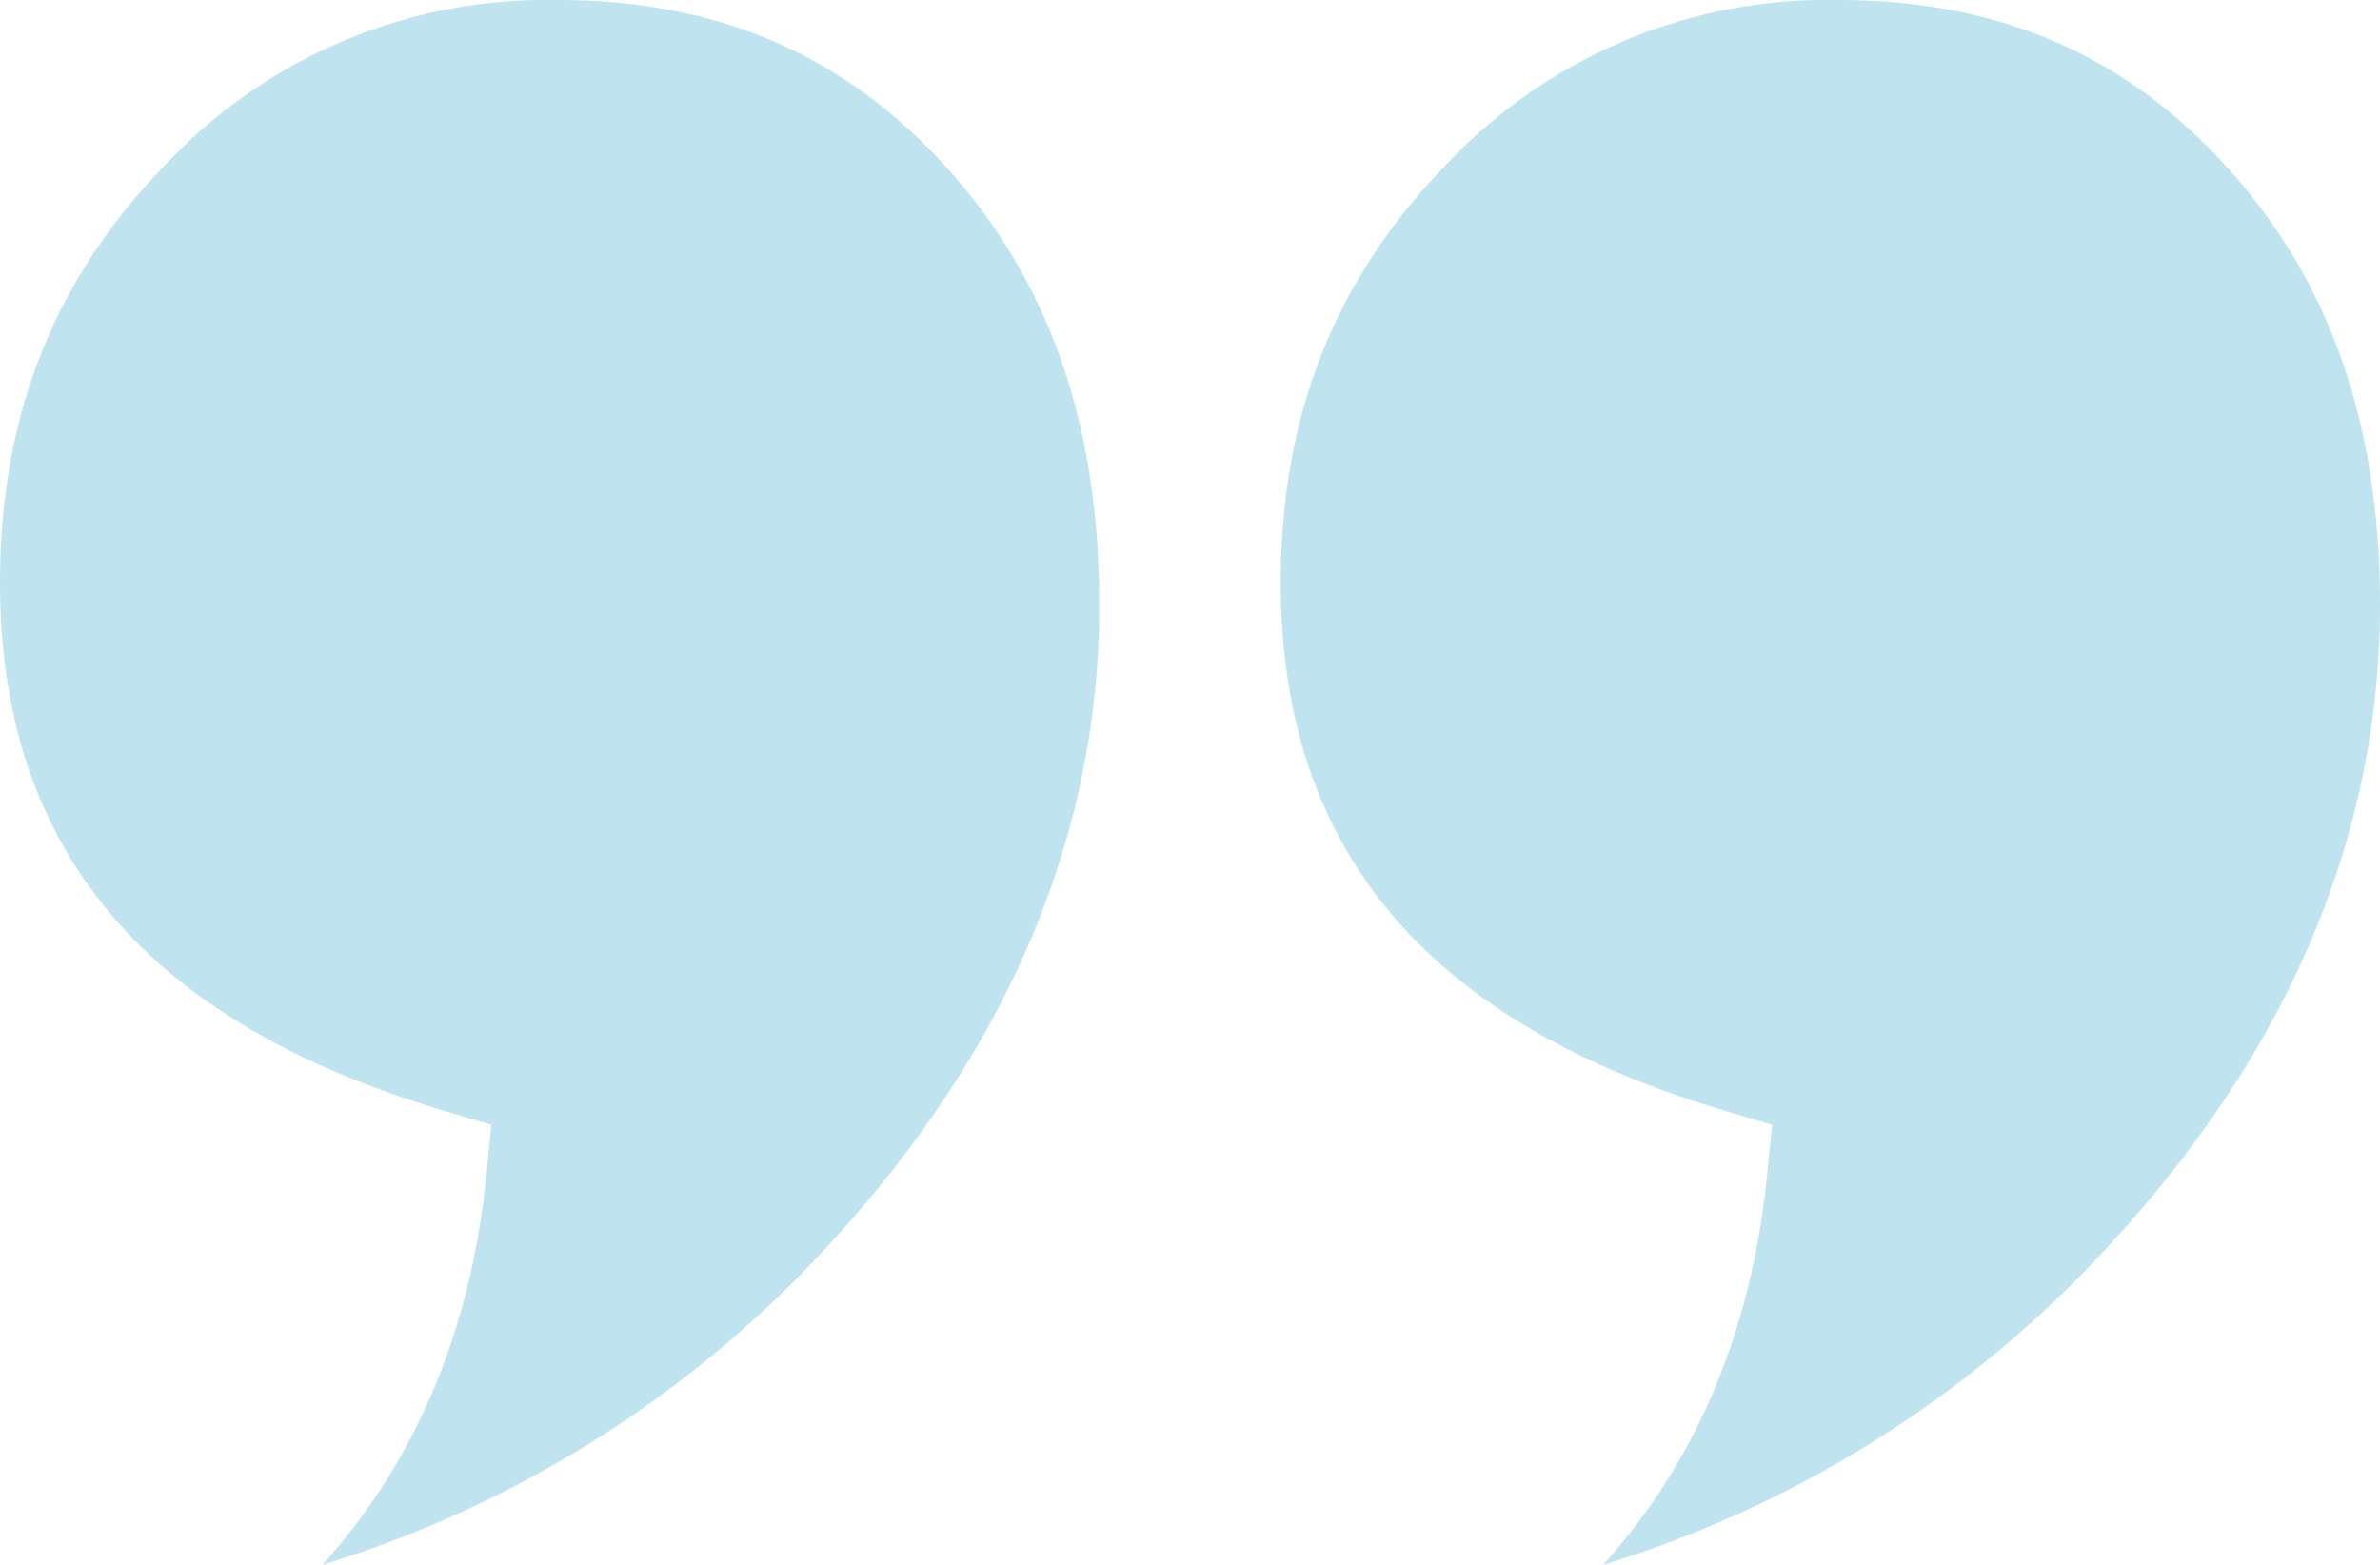
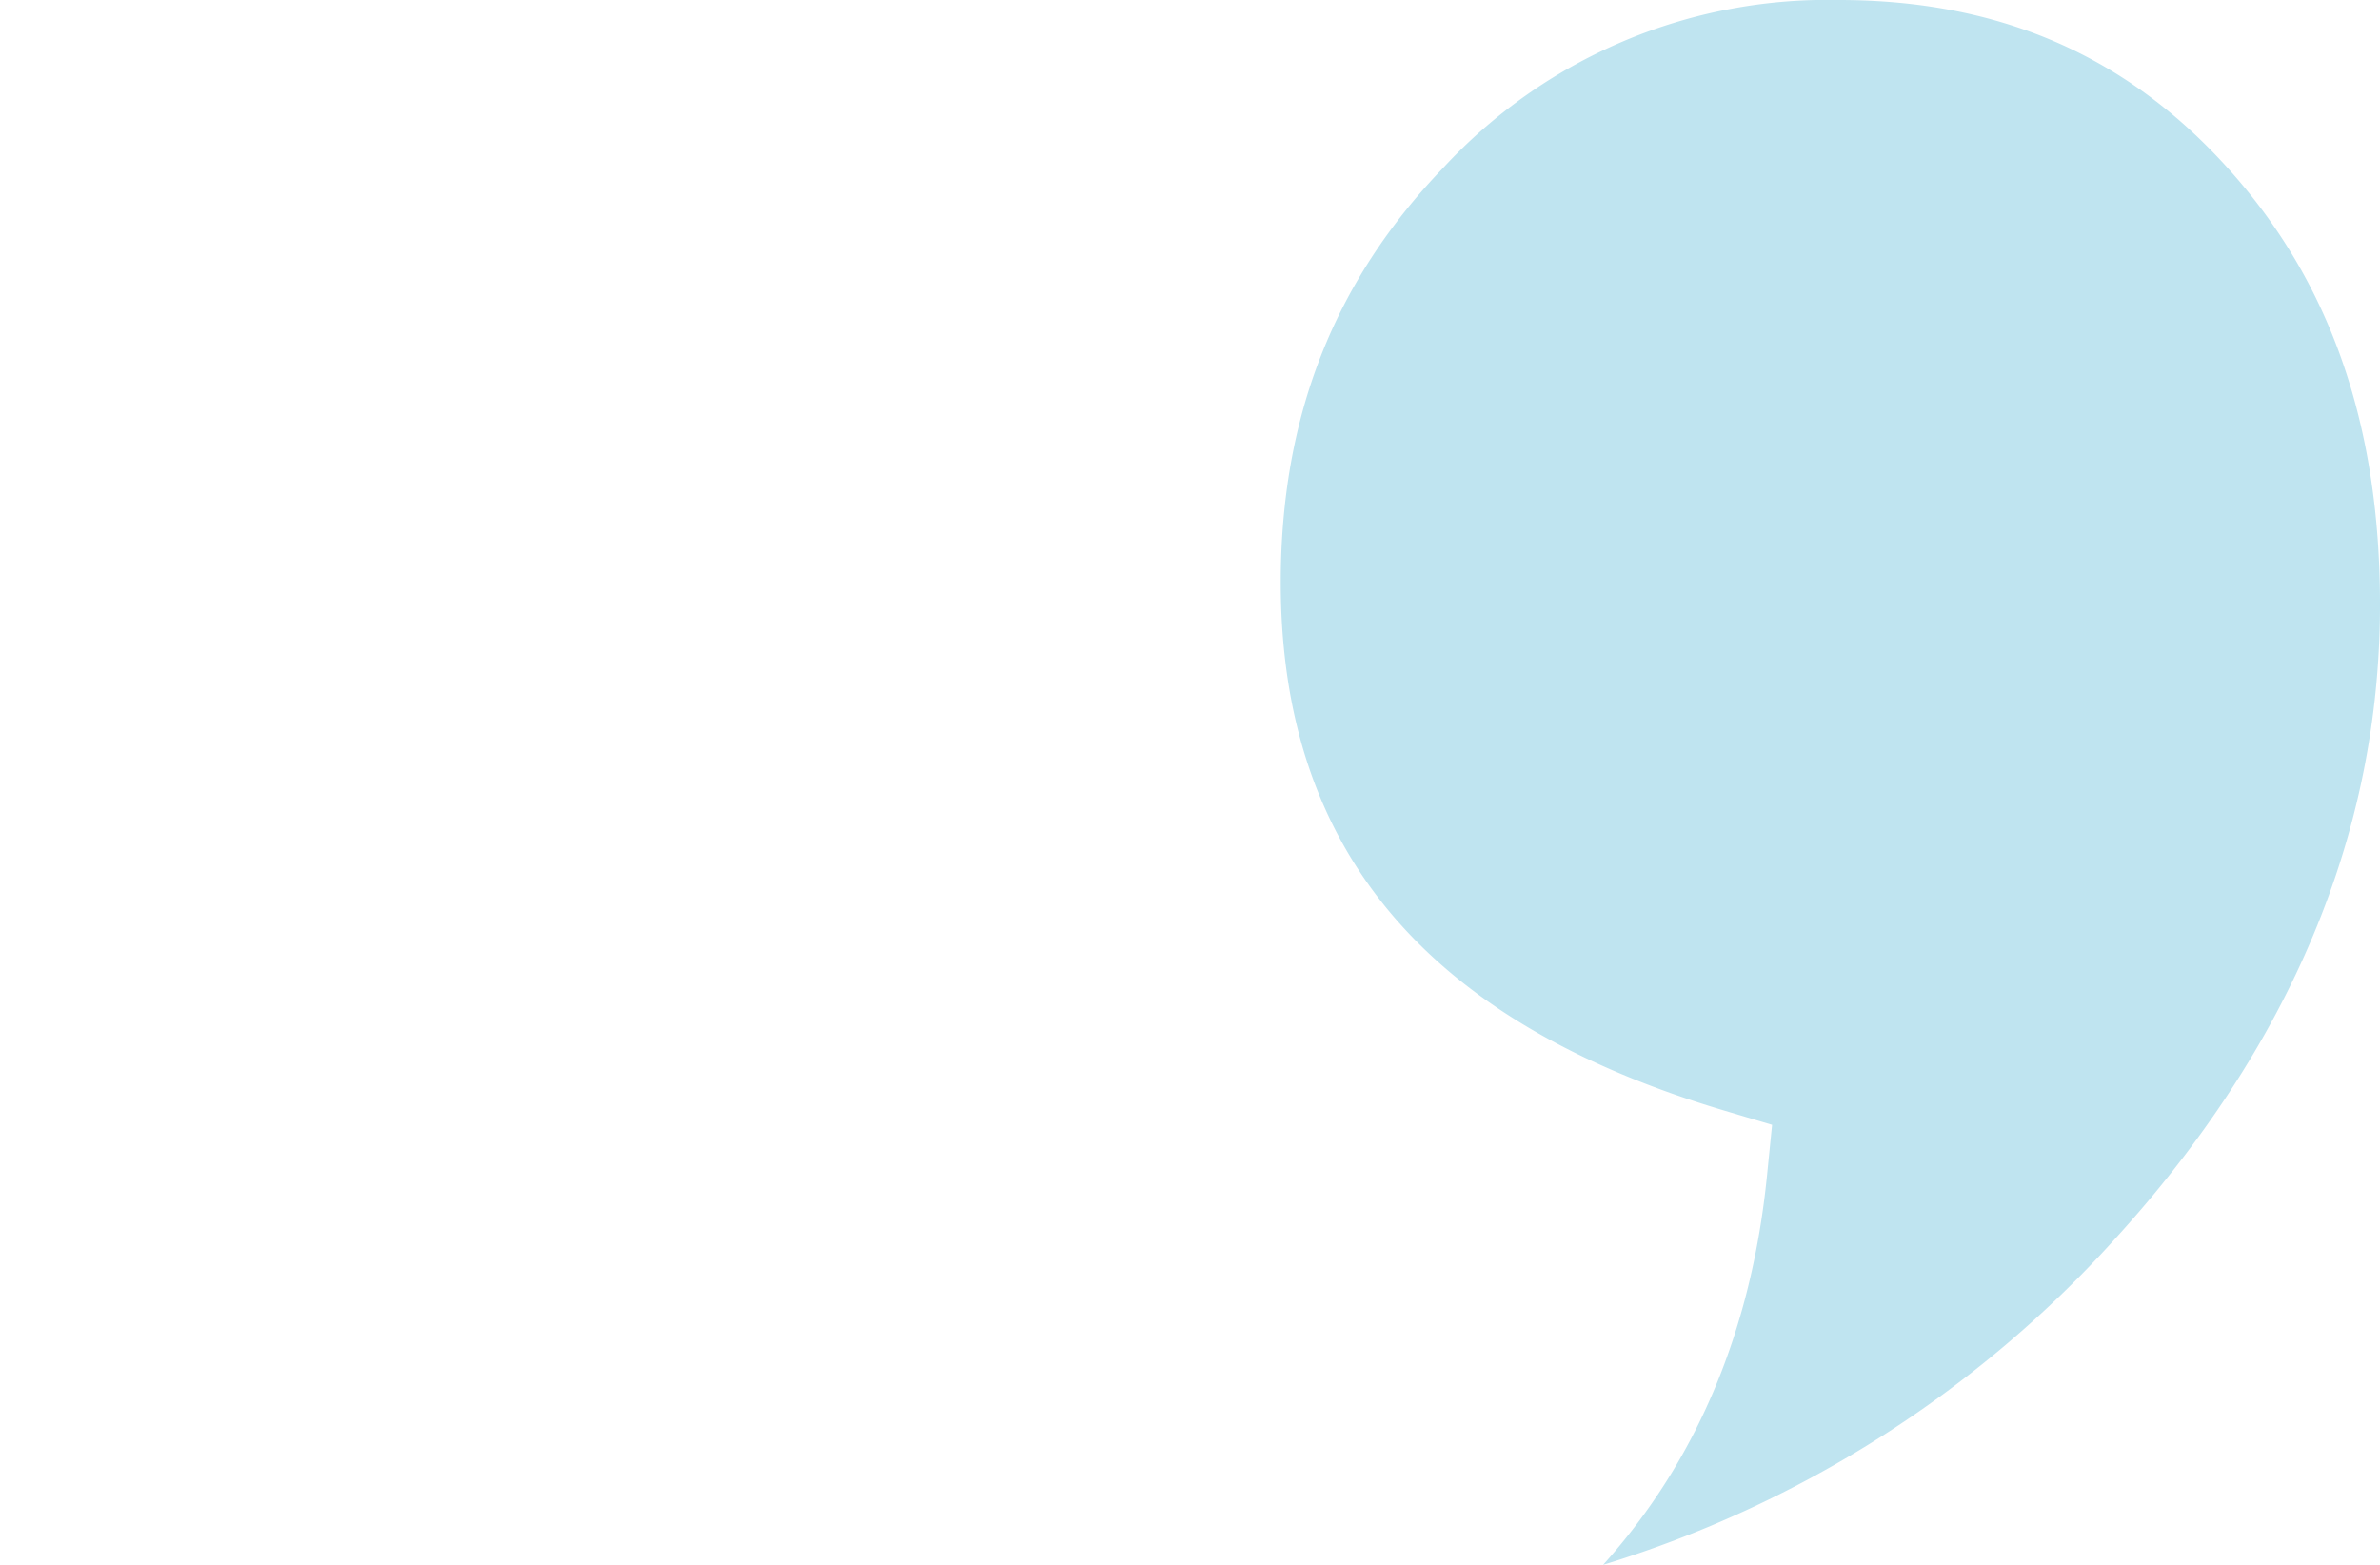
<svg xmlns="http://www.w3.org/2000/svg" width="190.156" height="125.032" viewBox="0 0 190.156 125.032">
  <defs>
    <style>.a{fill:#bfe4f0;}</style>
  </defs>
  <g transform="translate(-620.915 -235.124)">
    <path class="a" d="M811.071,283.429c0-14.447-4.01-25.89-12.26-34.985-8.131-8.963-18.27-13.32-31-13.32a41.785,41.785,0,0,0-31.6,13.422c-8.726,9.081-12.968,19.914-12.968,33.12,0,21.278,11.587,35.078,35.424,42.191L762.5,325l-.4,4c-1.237,12.433-5.63,22.859-13.1,31.157A90.958,90.958,0,0,0,789.83,334.19C803.925,318.743,811.071,301.664,811.071,283.429Z" />
-     <path class="a" d="M708.744,283.429c0-14.447-4.01-25.89-12.26-34.985-8.13-8.963-18.269-13.32-31-13.32a41.787,41.787,0,0,0-31.6,13.422c-8.726,9.081-12.968,19.914-12.968,33.12,0,21.278,11.587,35.078,35.424,42.191L660.173,325l-.4,4c-1.237,12.433-5.63,22.859-13.1,31.157A90.968,90.968,0,0,0,687.5,334.19C701.6,318.743,708.744,301.664,708.744,283.429Z" />
  </g>
</svg>